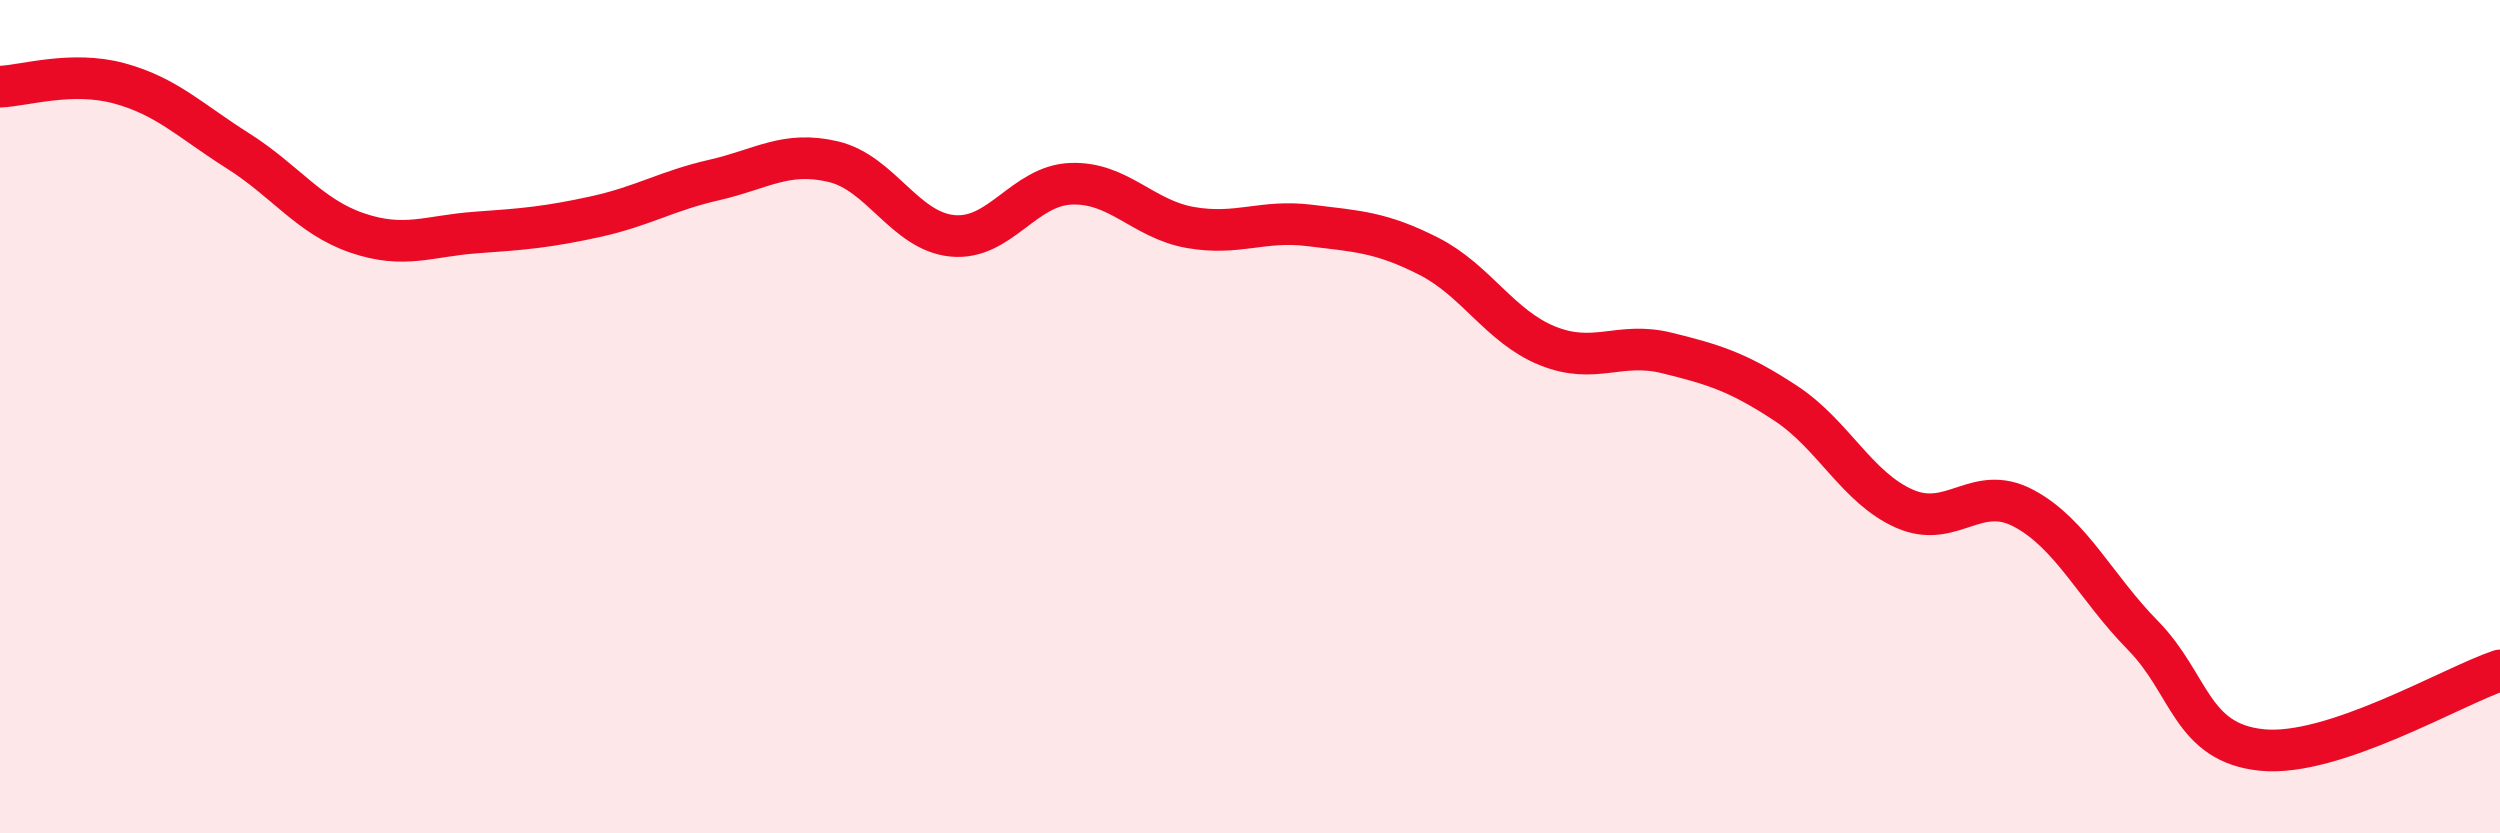
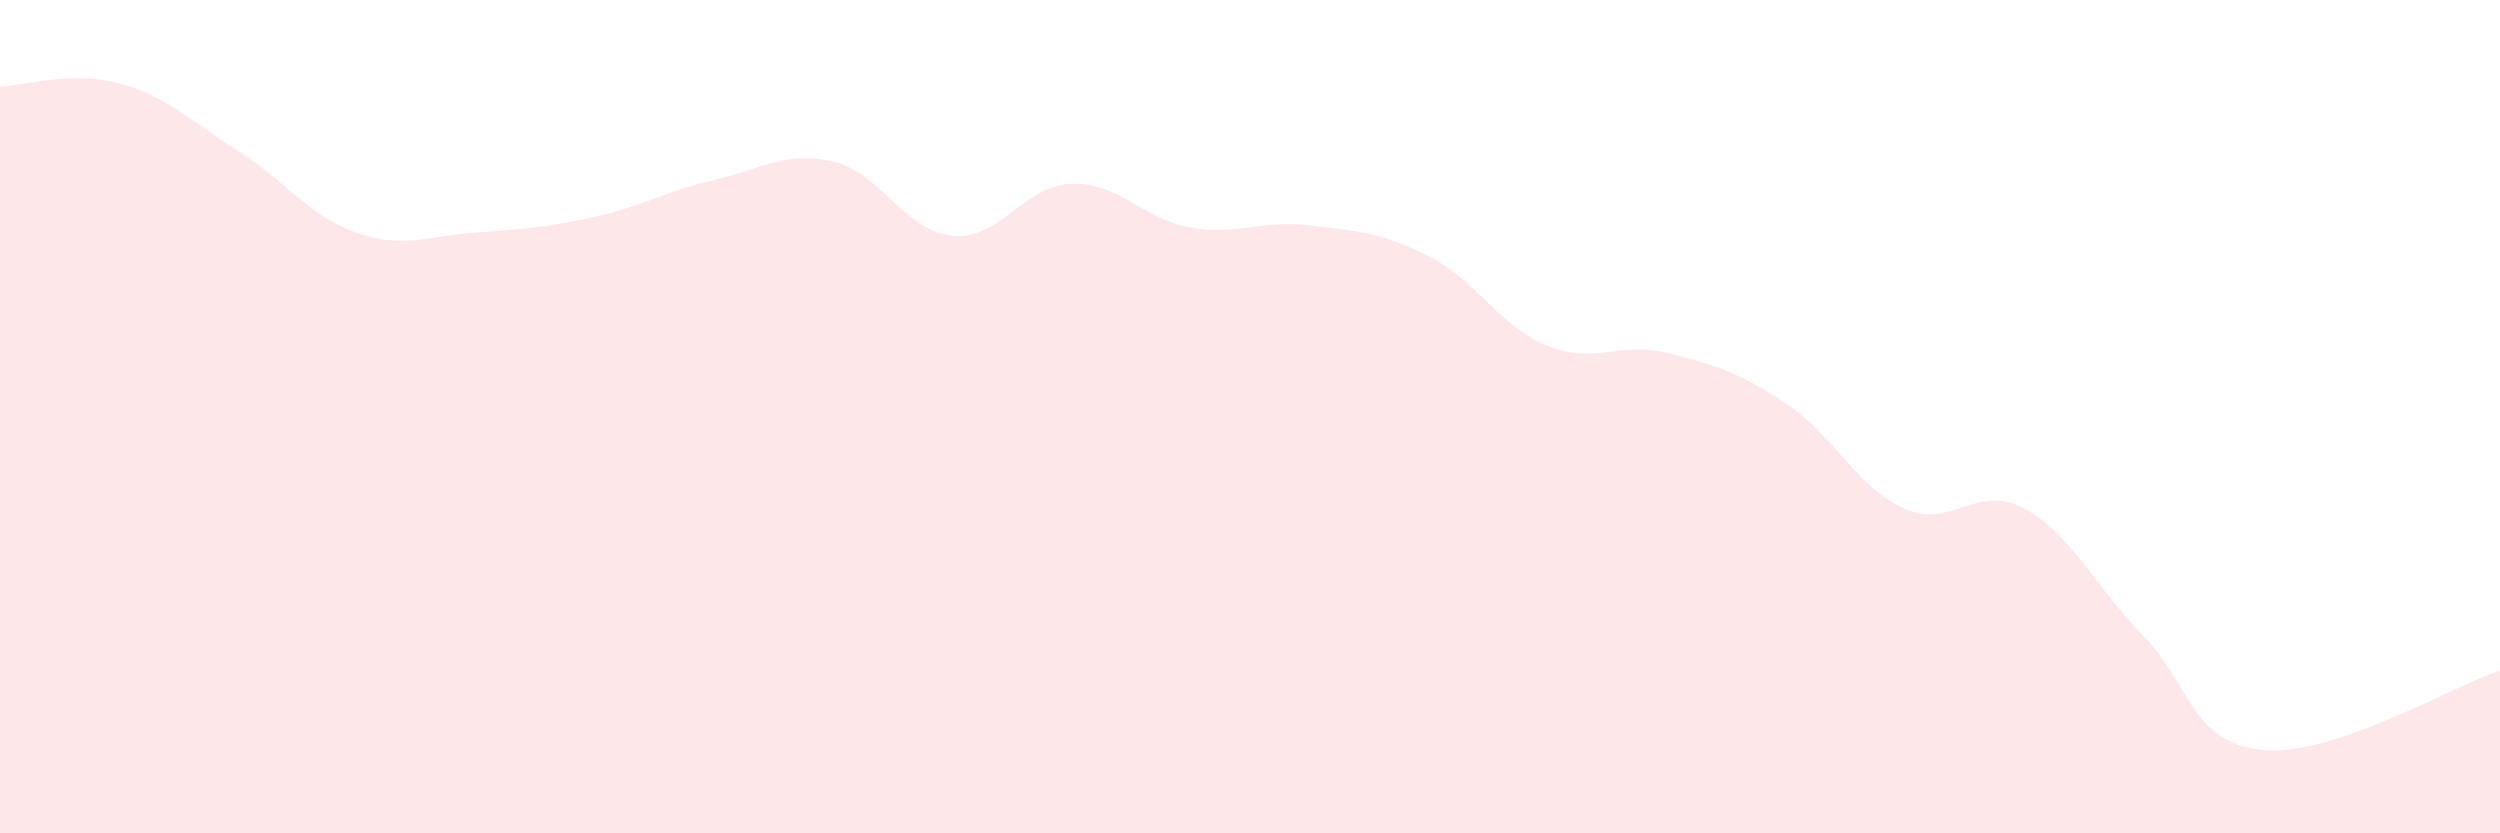
<svg xmlns="http://www.w3.org/2000/svg" width="60" height="20" viewBox="0 0 60 20">
  <path d="M 0,2.08 C 0.57,2.06 1.72,1.69 2.86,2 C 4,2.31 4.57,2.9 5.71,3.62 C 6.85,4.34 7.43,5.2 8.57,5.59 C 9.71,5.98 10.29,5.66 11.43,5.58 C 12.57,5.5 13.15,5.45 14.29,5.2 C 15.43,4.95 16,4.58 17.14,4.32 C 18.28,4.06 18.86,3.61 20,3.88 C 21.14,4.15 21.72,5.55 22.86,5.66 C 24,5.77 24.57,4.45 25.71,4.41 C 26.85,4.37 27.43,5.26 28.57,5.46 C 29.71,5.66 30.29,5.27 31.43,5.41 C 32.57,5.55 33.15,5.57 34.29,6.15 C 35.43,6.73 36,7.84 37.14,8.3 C 38.28,8.76 38.86,8.19 40,8.47 C 41.14,8.75 41.72,8.93 42.86,9.68 C 44,10.43 44.57,11.71 45.71,12.21 C 46.85,12.71 47.43,11.59 48.57,12.2 C 49.71,12.81 50.29,14.09 51.43,15.25 C 52.57,16.41 52.58,17.83 54.29,18 C 56,18.17 58.86,16.47 60,16.09L60 20L0 20Z" fill="#EB0A25" opacity="0.1" stroke-linecap="round" stroke-linejoin="round" />
-   <path d="M 0,2.08 C 0.57,2.06 1.72,1.69 2.86,2 C 4,2.31 4.57,2.9 5.71,3.62 C 6.85,4.34 7.43,5.2 8.57,5.59 C 9.71,5.98 10.29,5.66 11.43,5.58 C 12.57,5.5 13.15,5.45 14.29,5.2 C 15.43,4.95 16,4.58 17.14,4.32 C 18.28,4.06 18.86,3.61 20,3.88 C 21.14,4.15 21.72,5.55 22.86,5.66 C 24,5.77 24.57,4.45 25.71,4.41 C 26.85,4.37 27.43,5.26 28.57,5.46 C 29.71,5.66 30.29,5.27 31.43,5.41 C 32.57,5.55 33.15,5.57 34.29,6.15 C 35.43,6.73 36,7.84 37.14,8.3 C 38.28,8.76 38.86,8.19 40,8.47 C 41.14,8.75 41.72,8.93 42.86,9.68 C 44,10.43 44.57,11.71 45.71,12.21 C 46.85,12.71 47.43,11.59 48.57,12.2 C 49.71,12.81 50.29,14.09 51.43,15.25 C 52.57,16.41 52.58,17.83 54.29,18 C 56,18.17 58.86,16.47 60,16.09" stroke="#EB0A25" stroke-width="1" fill="none" stroke-linecap="round" stroke-linejoin="round" />
</svg>